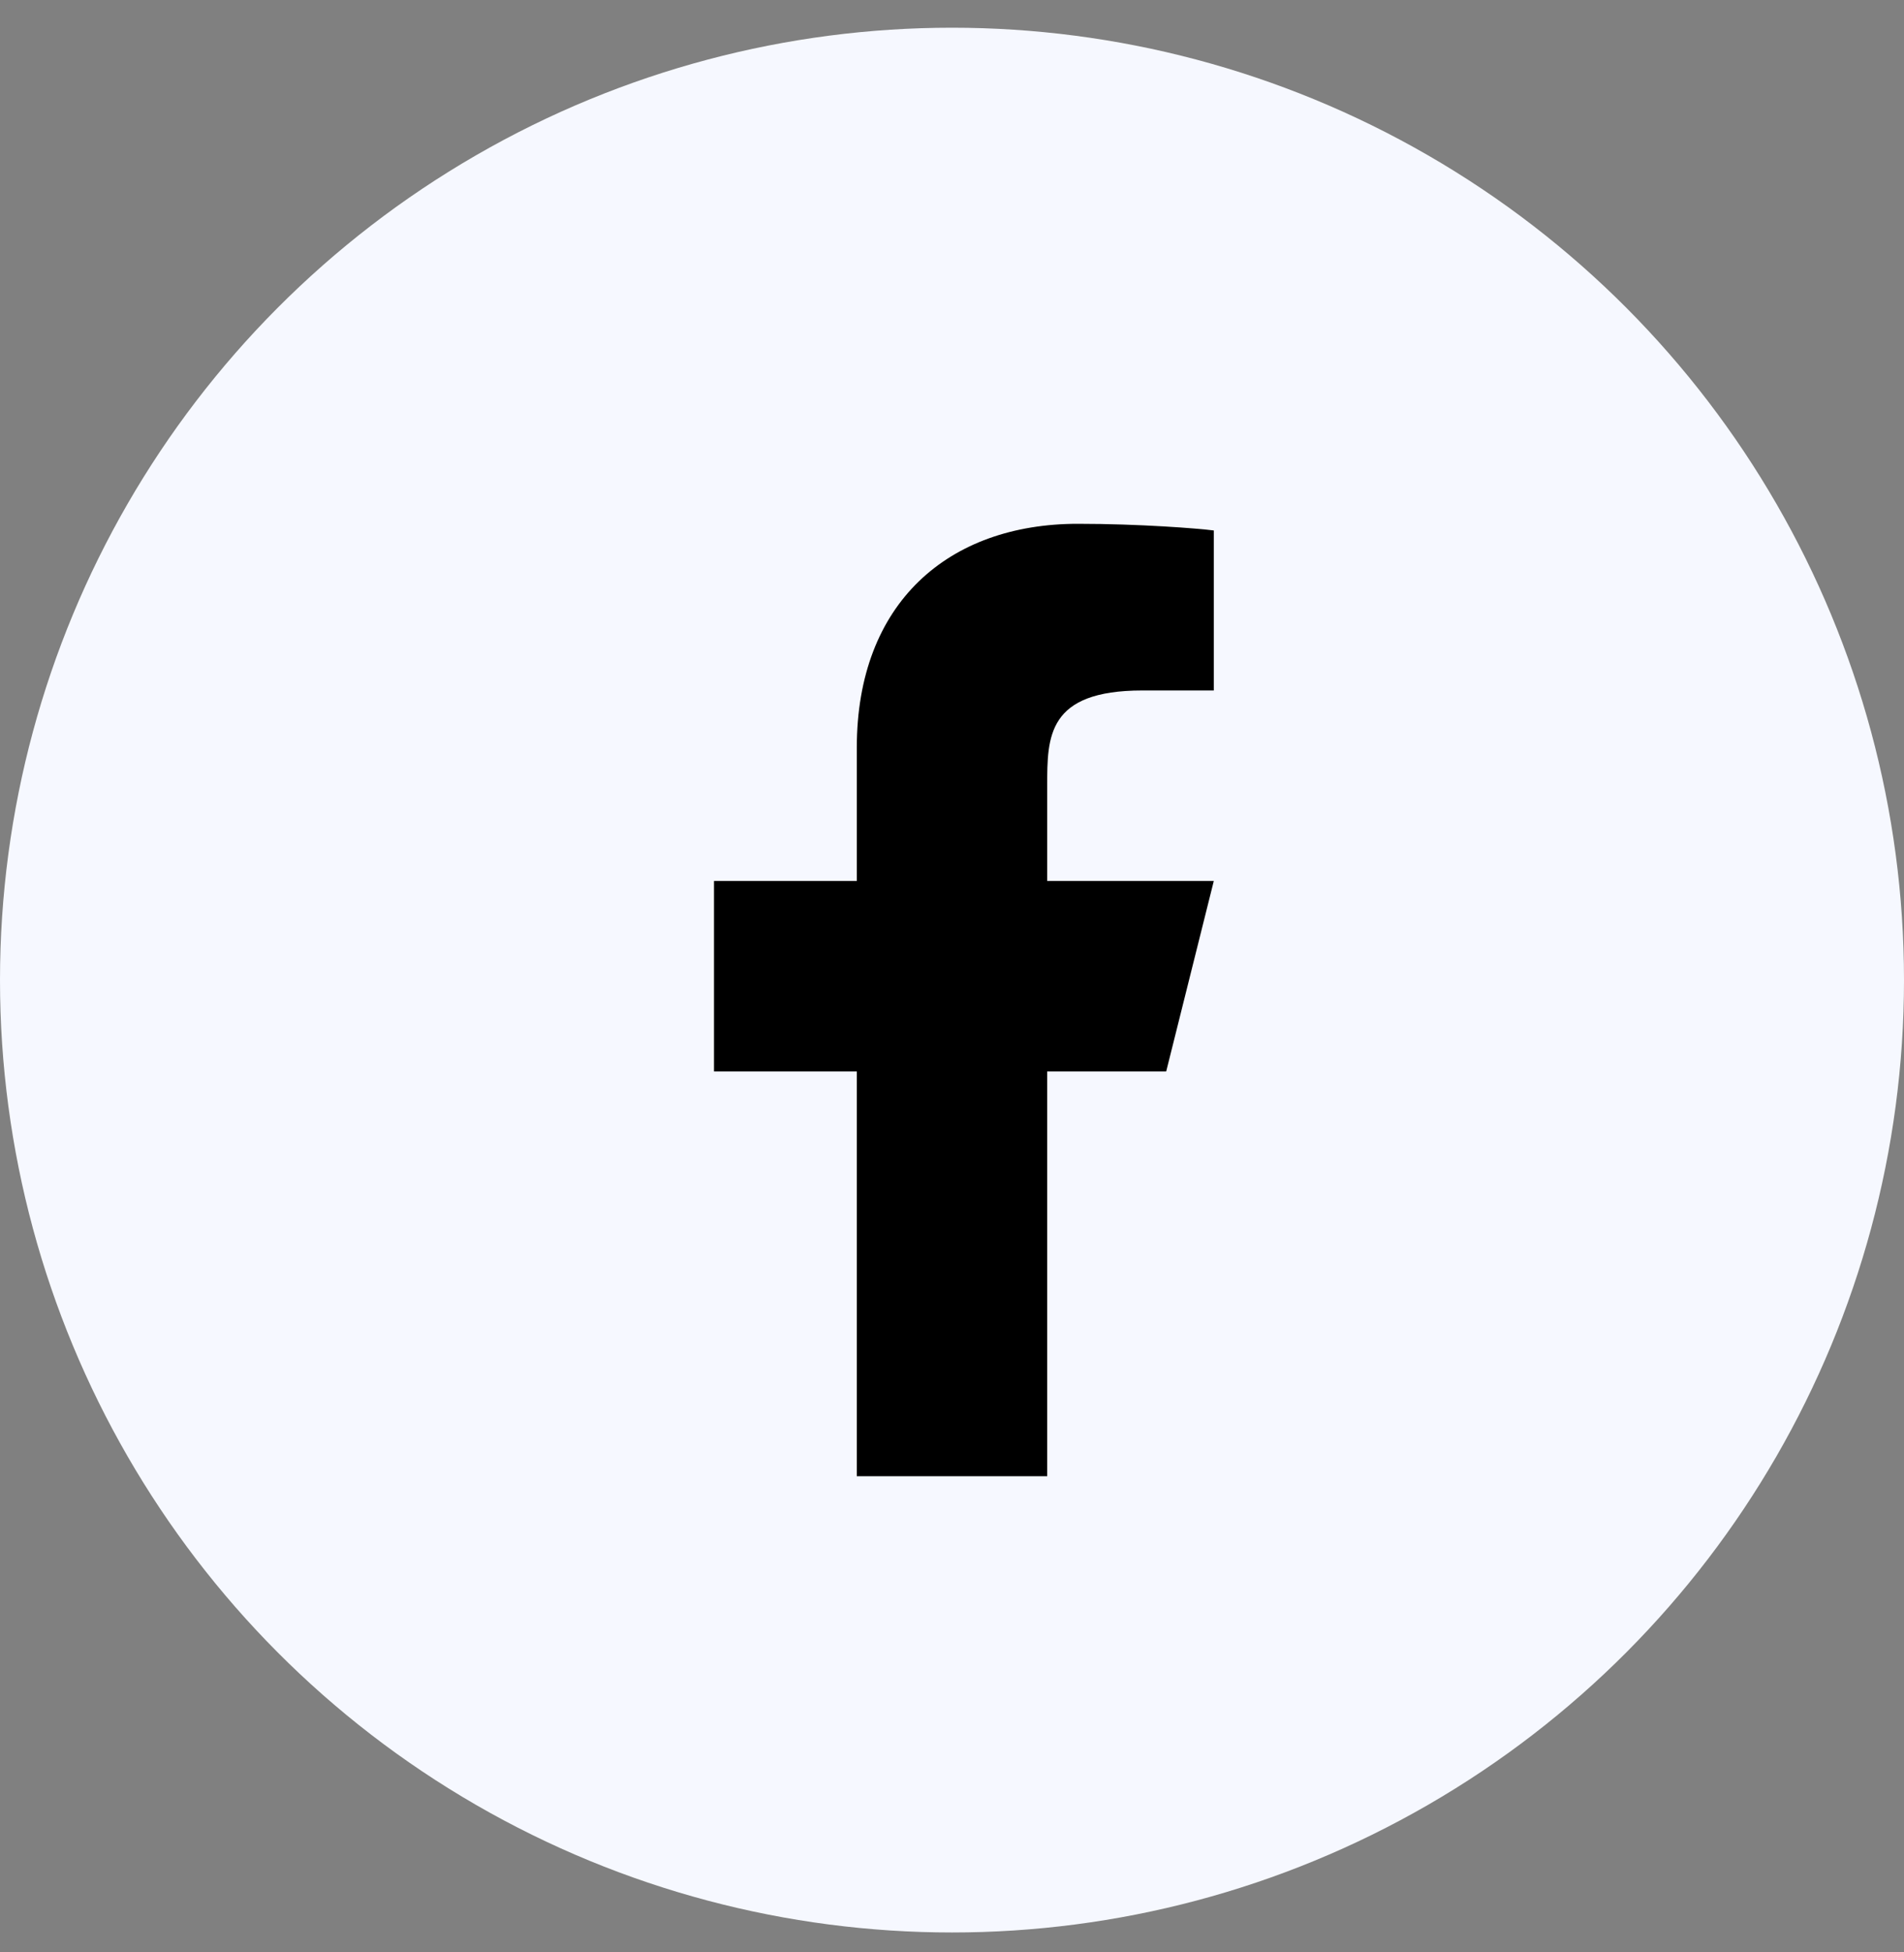
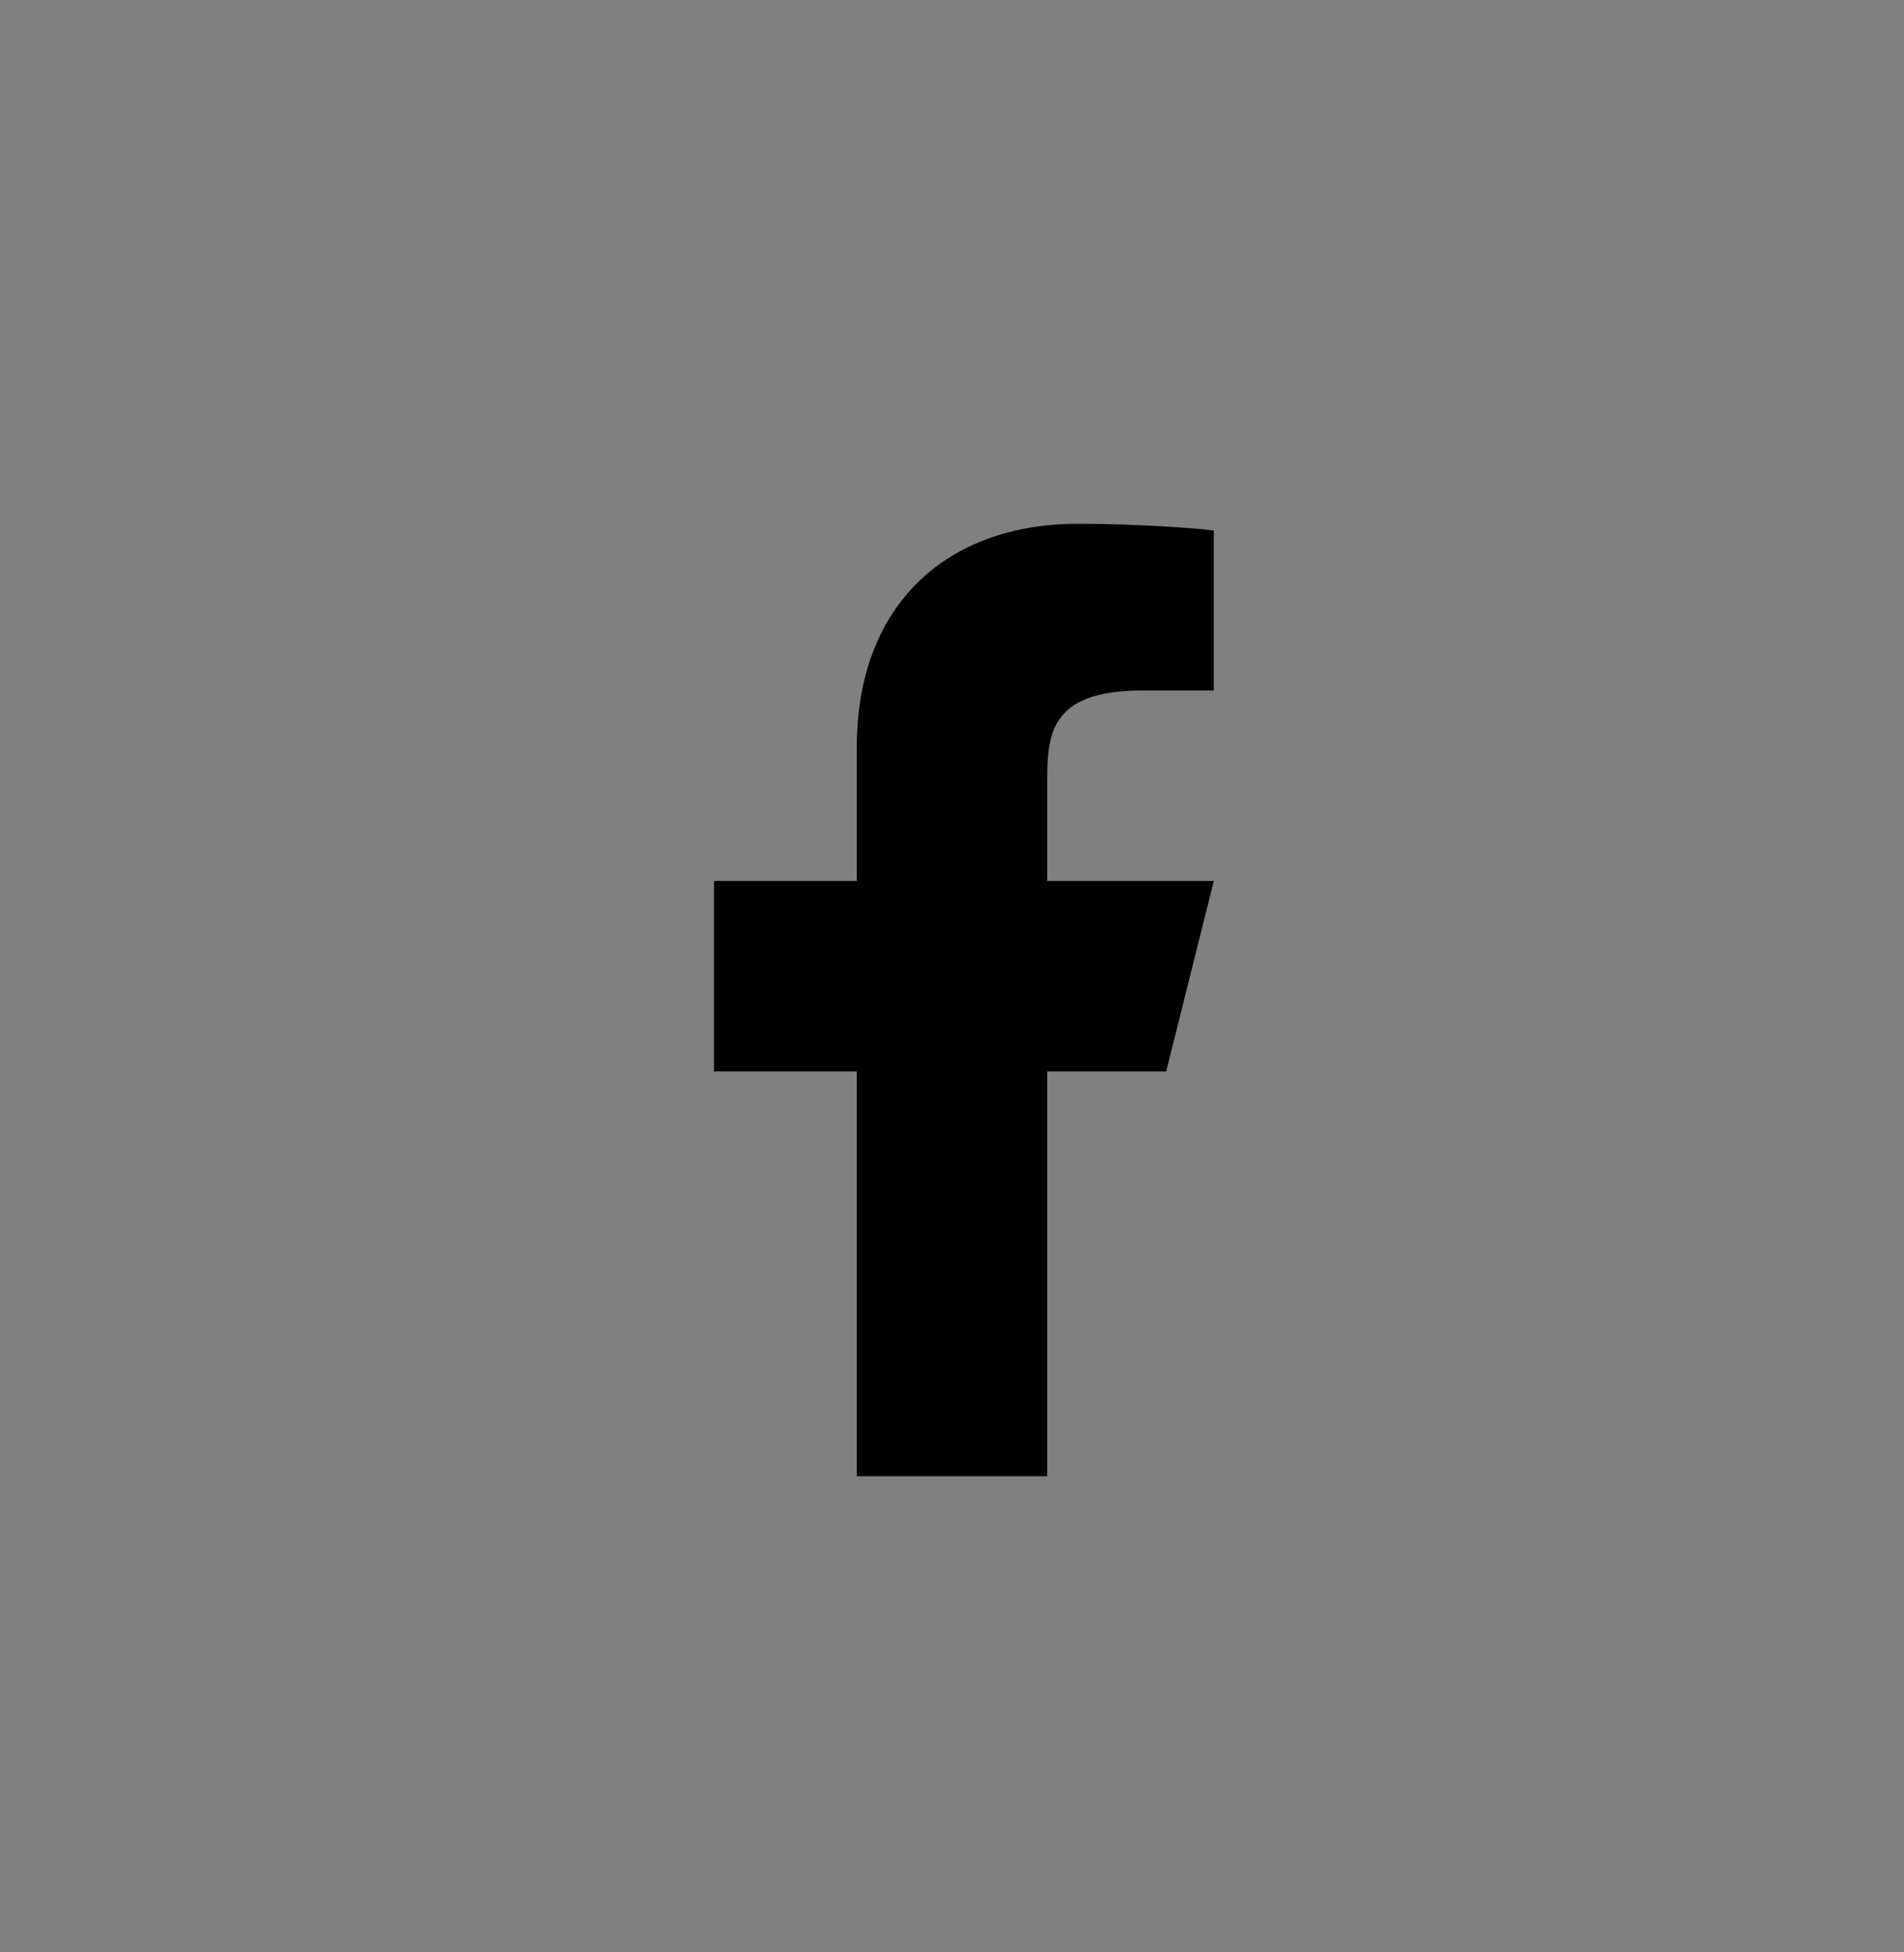
<svg xmlns="http://www.w3.org/2000/svg" width="40" height="41" viewBox="0 0 40 41" fill="none">
  <rect x="0" y="0" width="40" height="41" fill="#808080" stroke="none" />
-   <circle cx="20" cy="20.582" r="20" fill="#F6F8FF" />
  <path d="M22 22.5H24.5L25.5 18.5H22V16.5C22 15.47 22 14.5 24 14.5H25.5V11.14C25.174 11.097 23.943 11 22.643 11C19.928 11 18 12.657 18 15.7V18.5H15V22.5H18V31H22V22.5Z" fill="black" />
</svg>